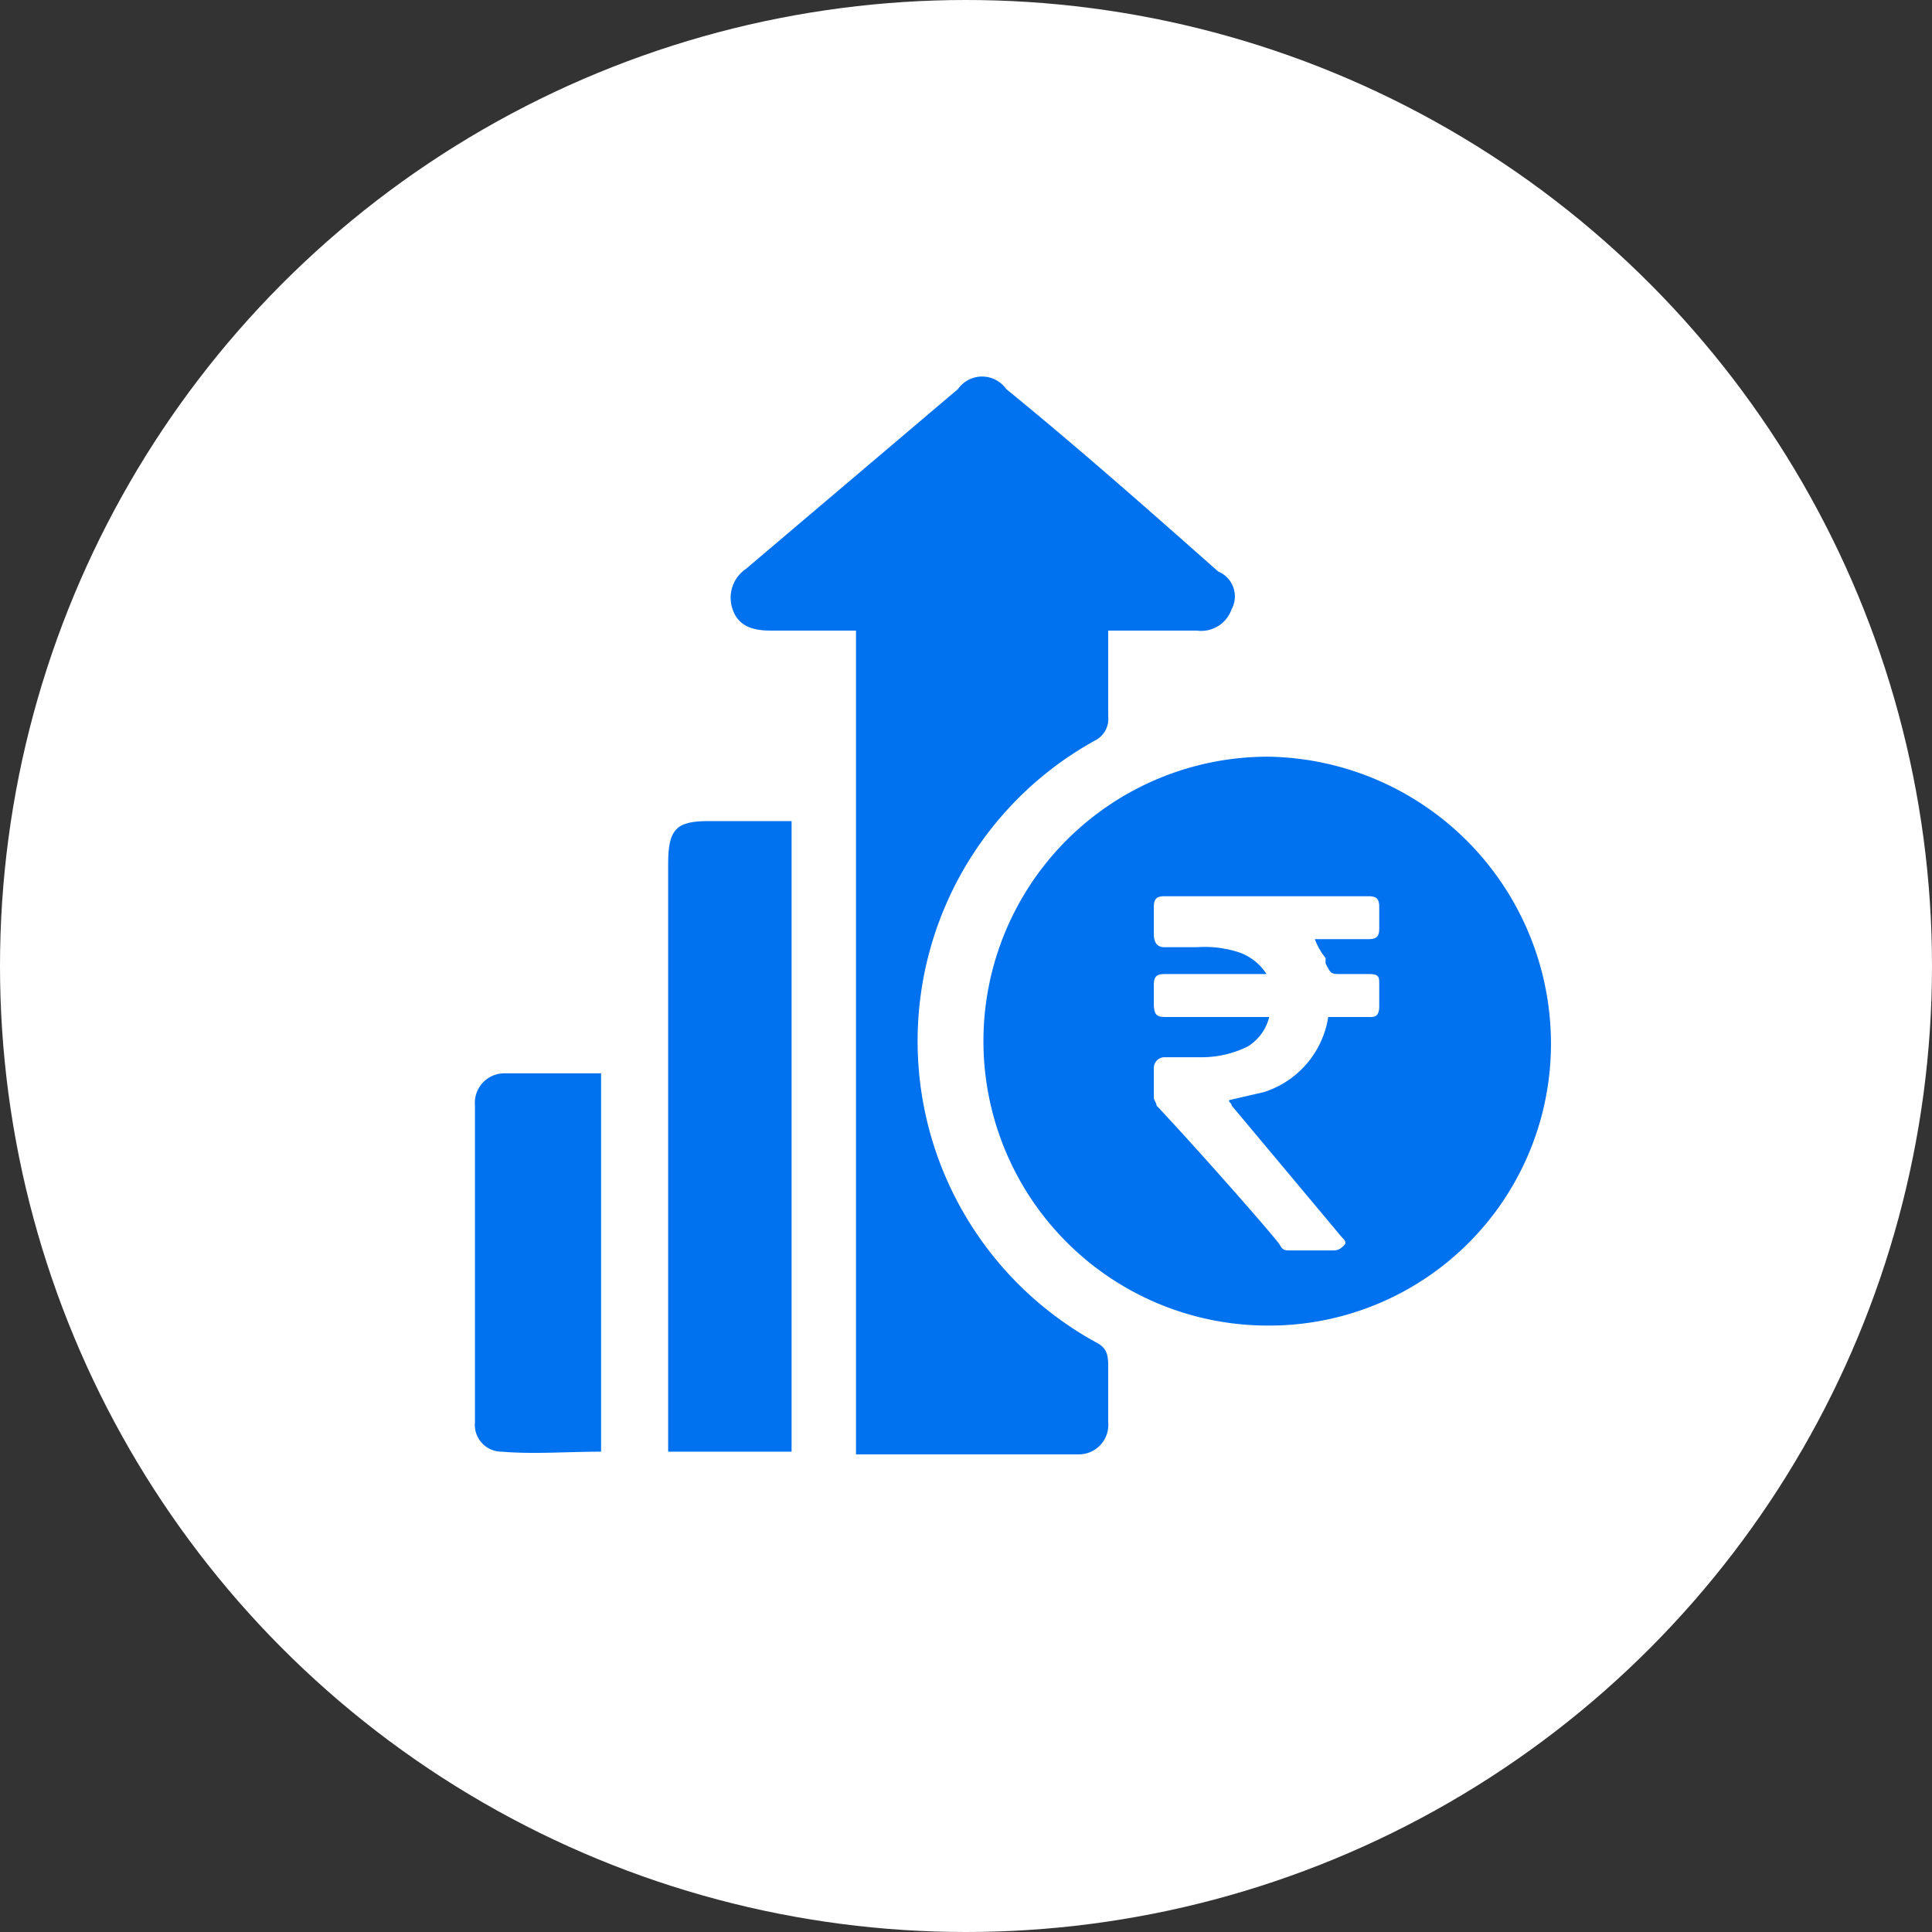
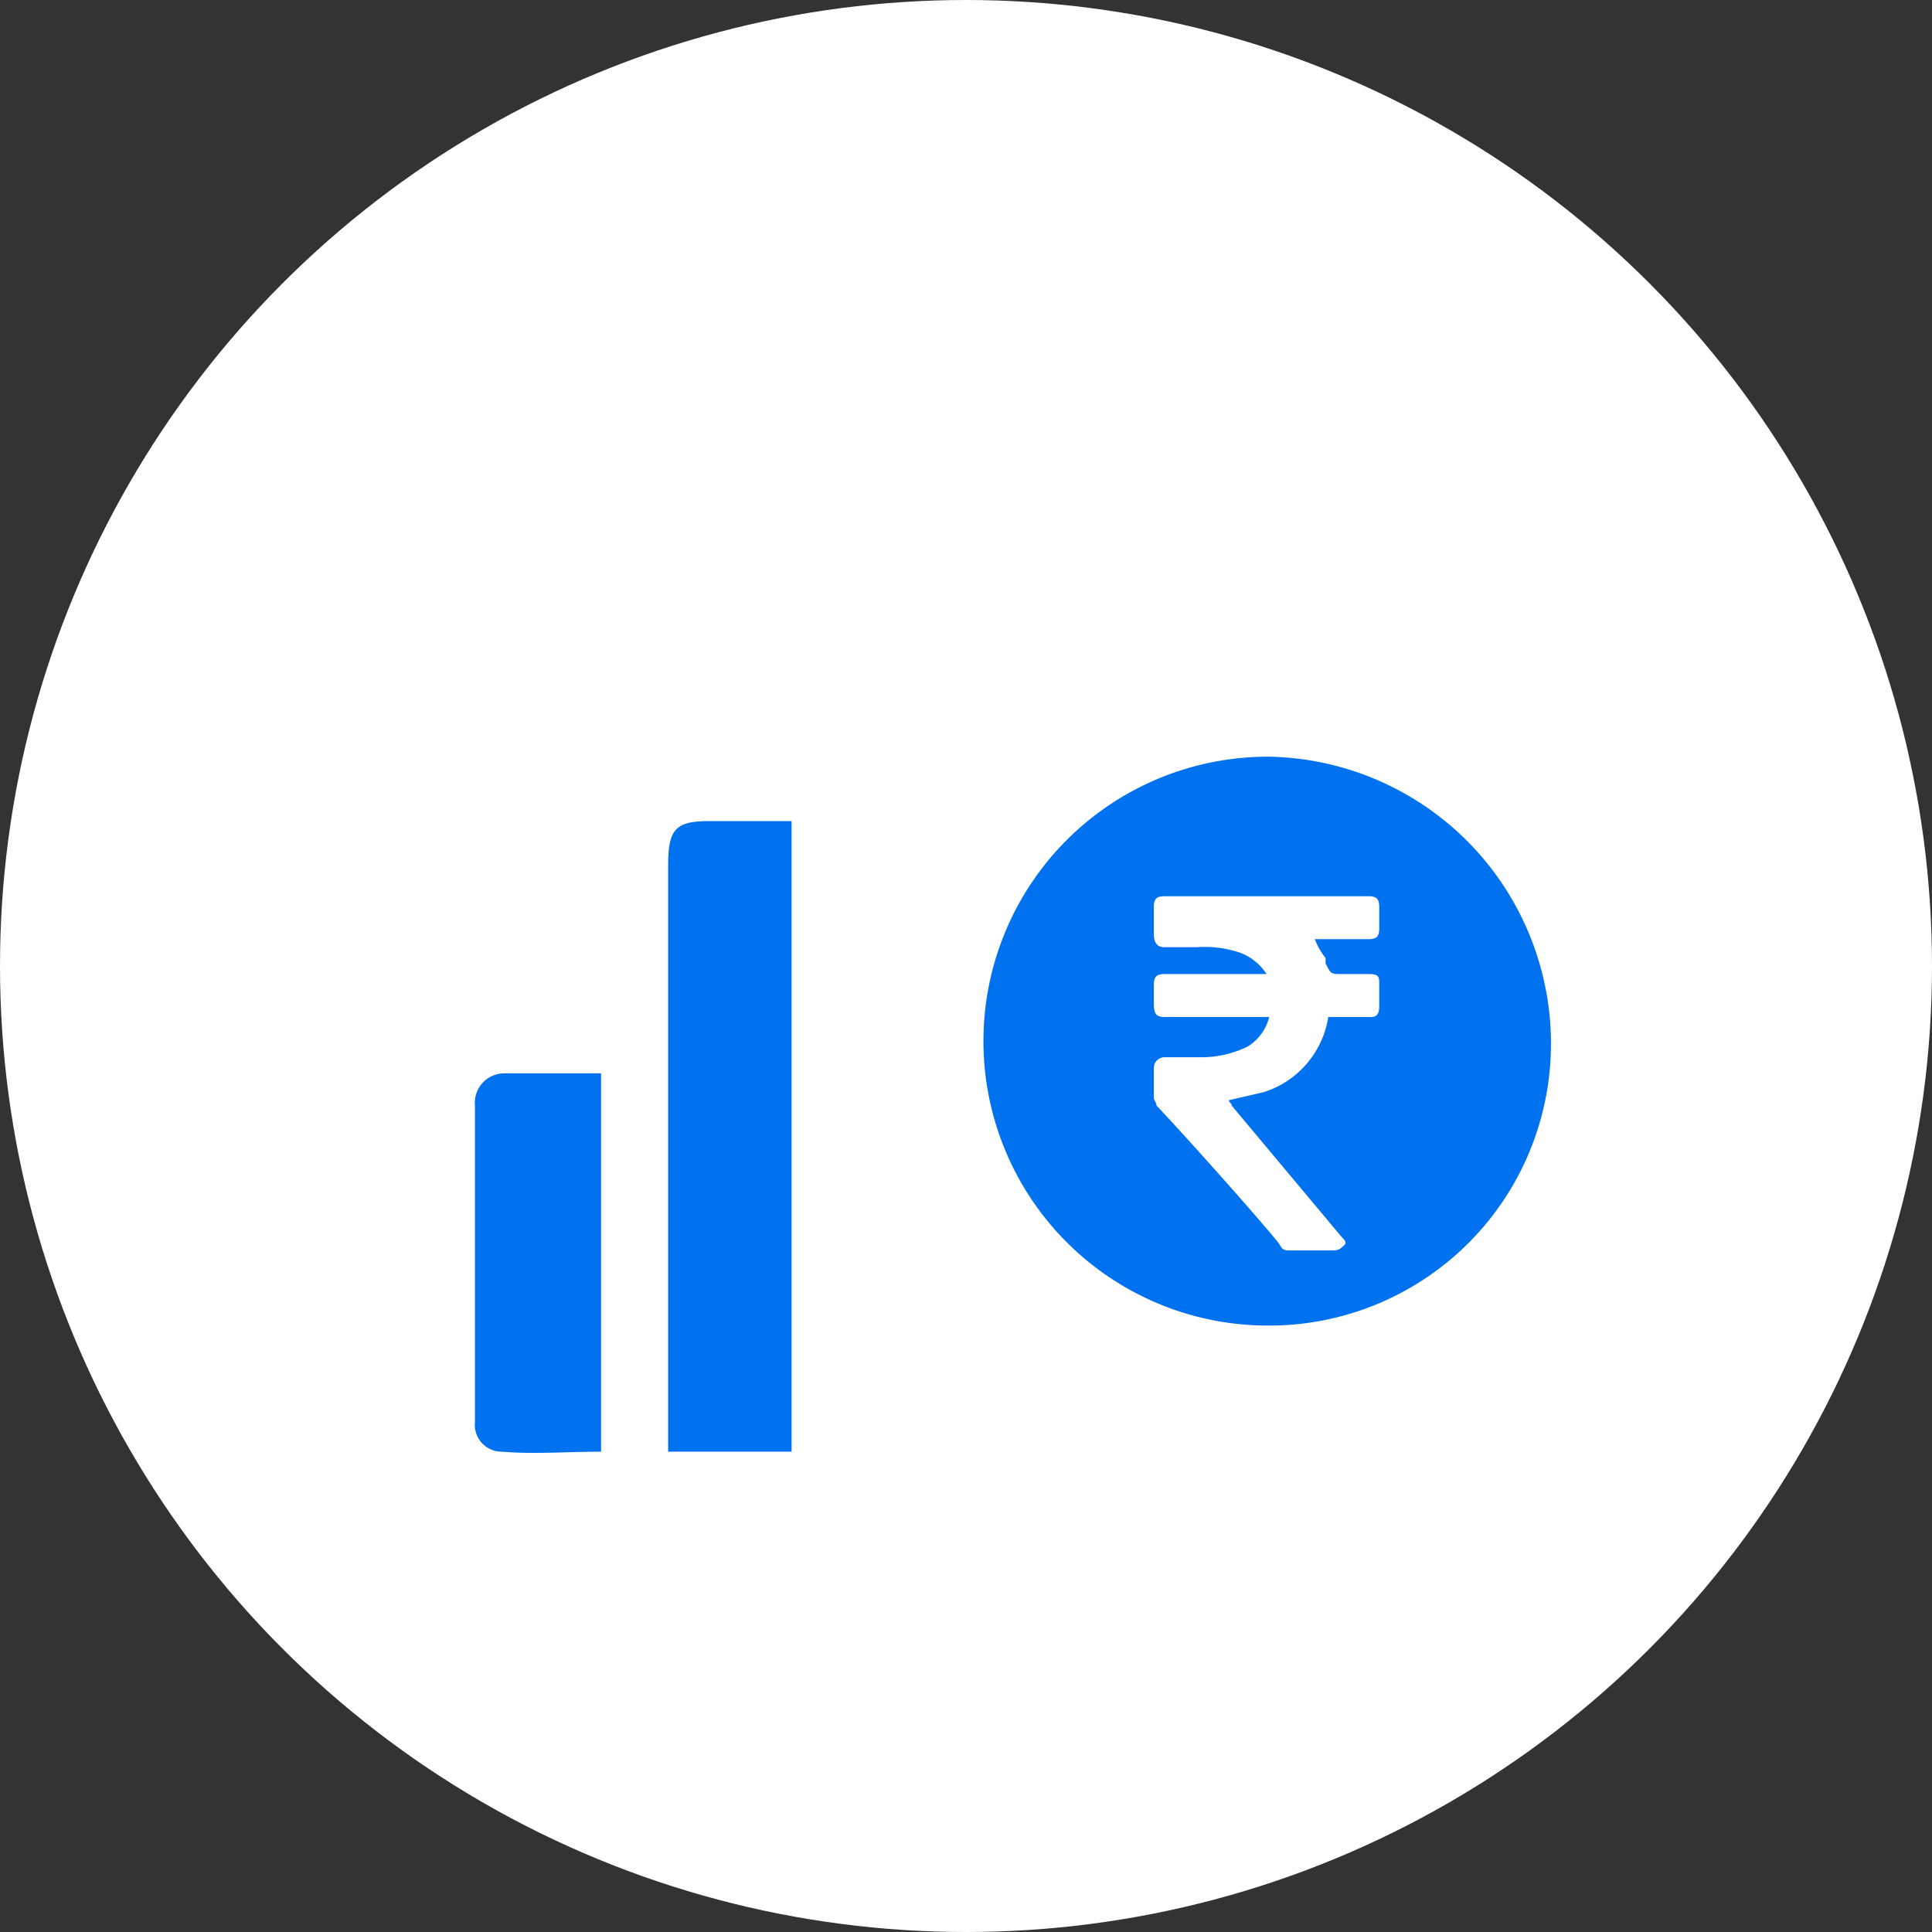
<svg xmlns="http://www.w3.org/2000/svg" viewBox="0 0 72 72">
  <rect x="0" y="0" width="72" height="72" fill="#333333" stroke="none" />
  <circle cx="36" cy="36" r="36" style="fill:#fff" />
-   <path d="M31.9,54.2V23.5H28.7c-.7,0-1.2-.2-1.4-.8a1.3,1.3,0,0,1,.5-1.5l7.9-6.7a1.1,1.1,0,0,1,1.8,0c2.7,2.2,5.3,4.5,7.9,6.8a1,1,0,0,1,.5,1.4,1.2,1.2,0,0,1-1.3.8H41.3v3.2a.9.9,0,0,1-.5.9,12.8,12.8,0,0,0,0,22.4c.4.2.5.4.5.9V53a1.1,1.1,0,0,1-1.1,1.2Z" style="fill:#0071ef" />
  <path d="M29.5,30.6V54.1H24.9V32.2c0-1.3.3-1.6,1.5-1.6Z" style="fill:#0071ef" />
  <path d="M22.4,40V54.1c-1.3,0-2.5.1-3.7,0a1,1,0,0,1-1-1.1V41.2A1.1,1.1,0,0,1,18.8,40Z" style="fill:#0071ef" />
  <path d="M47.3,28.2a10.6,10.6,0,1,0-.1,21.2A10.5,10.5,0,0,0,57.8,38.9,10.7,10.7,0,0,0,47.3,28.2Zm4.1,9.3c0,.3-.1.4-.3.4H49.5a3.5,3.5,0,0,1-2.4,2.8l-1.3.3c0,.1.1.1.1.2L50,46.1c.1.1.2.2.1.3s-.2.2-.4.2H48.1c-.2,0-.3,0-.4-.2s-3-3.5-4.6-5.2c0-.1-.1-.2-.1-.3V39.8a.4.4,0,0,1,.4-.4h1.3a3.9,3.9,0,0,0,1.8-.4,1.8,1.8,0,0,0,.8-1.1H43.4c-.3,0-.4-.1-.4-.5v-.7c0-.3.1-.4.4-.4h3.8a2,2,0,0,0-1-.8,4.1,4.1,0,0,0-1.6-.2H43.4c-.3,0-.4-.2-.4-.5v-1c0-.3.1-.4.4-.4H51c.3,0,.4.1.4.4v.8c0,.3-.1.4-.4.4H49a2.5,2.5,0,0,0,.4.7v.2c.2.4.2.4.6.4h1c.4,0,.4.1.4.4Z" style="fill:#0071ef" />
</svg>